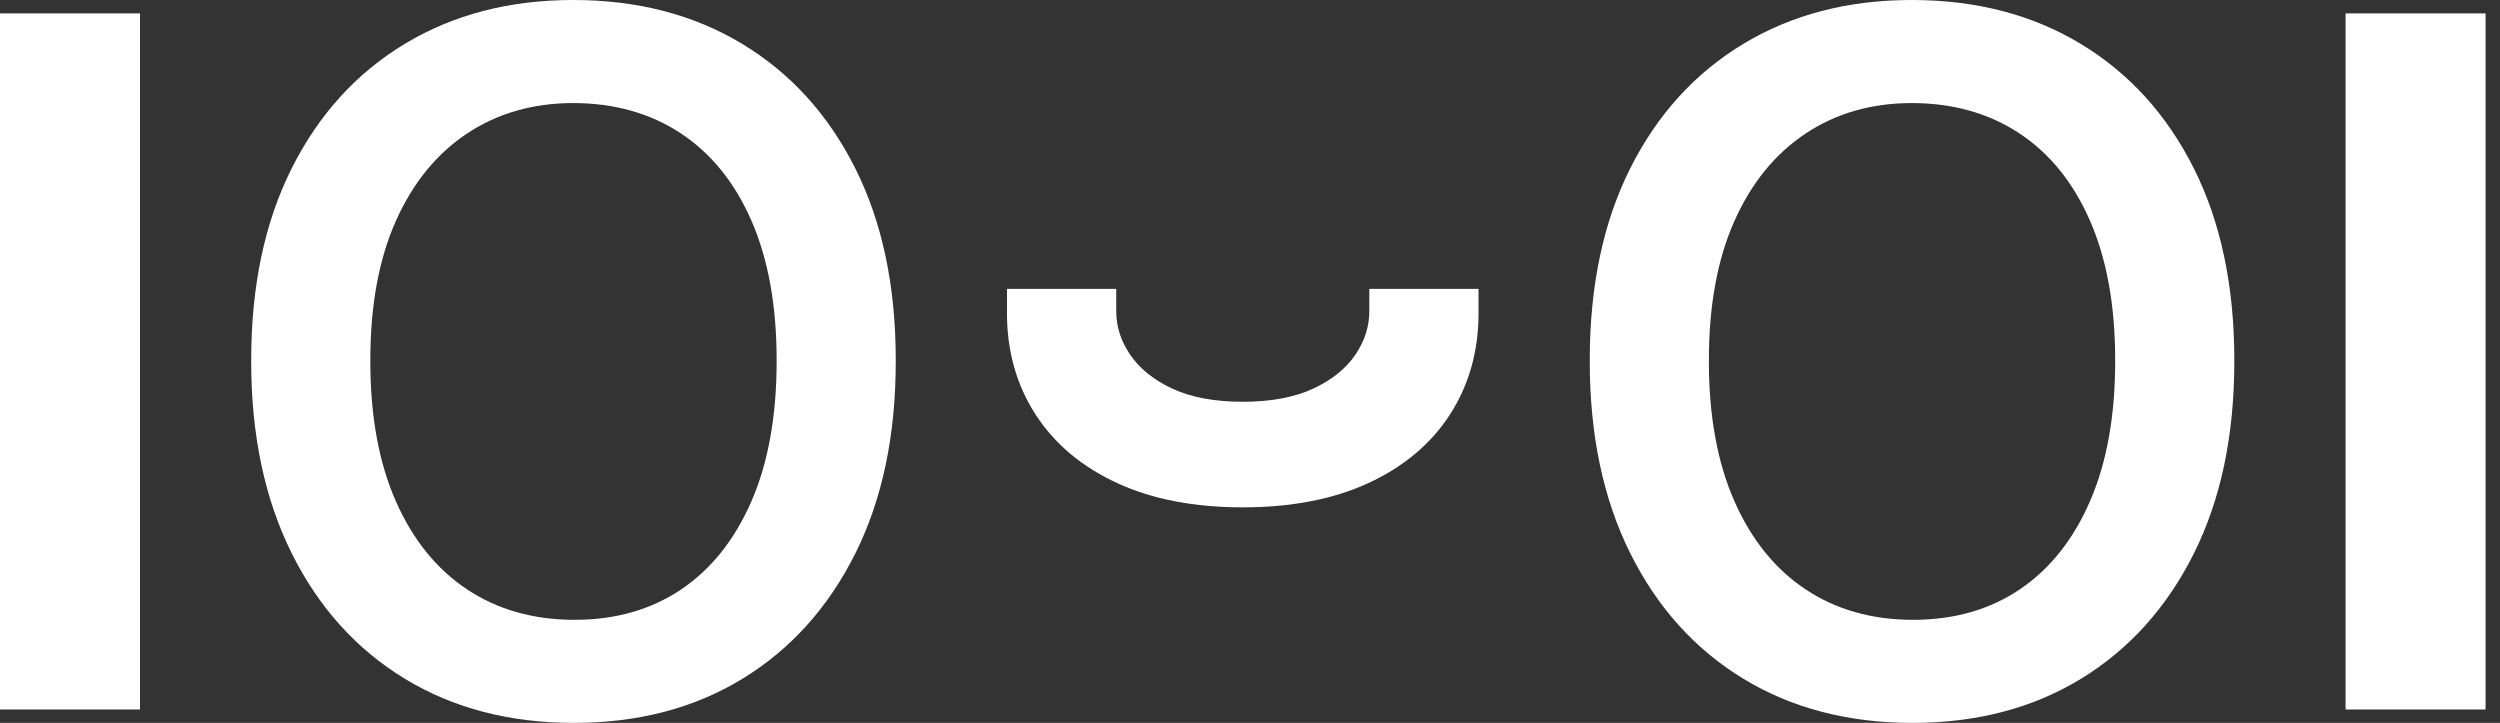
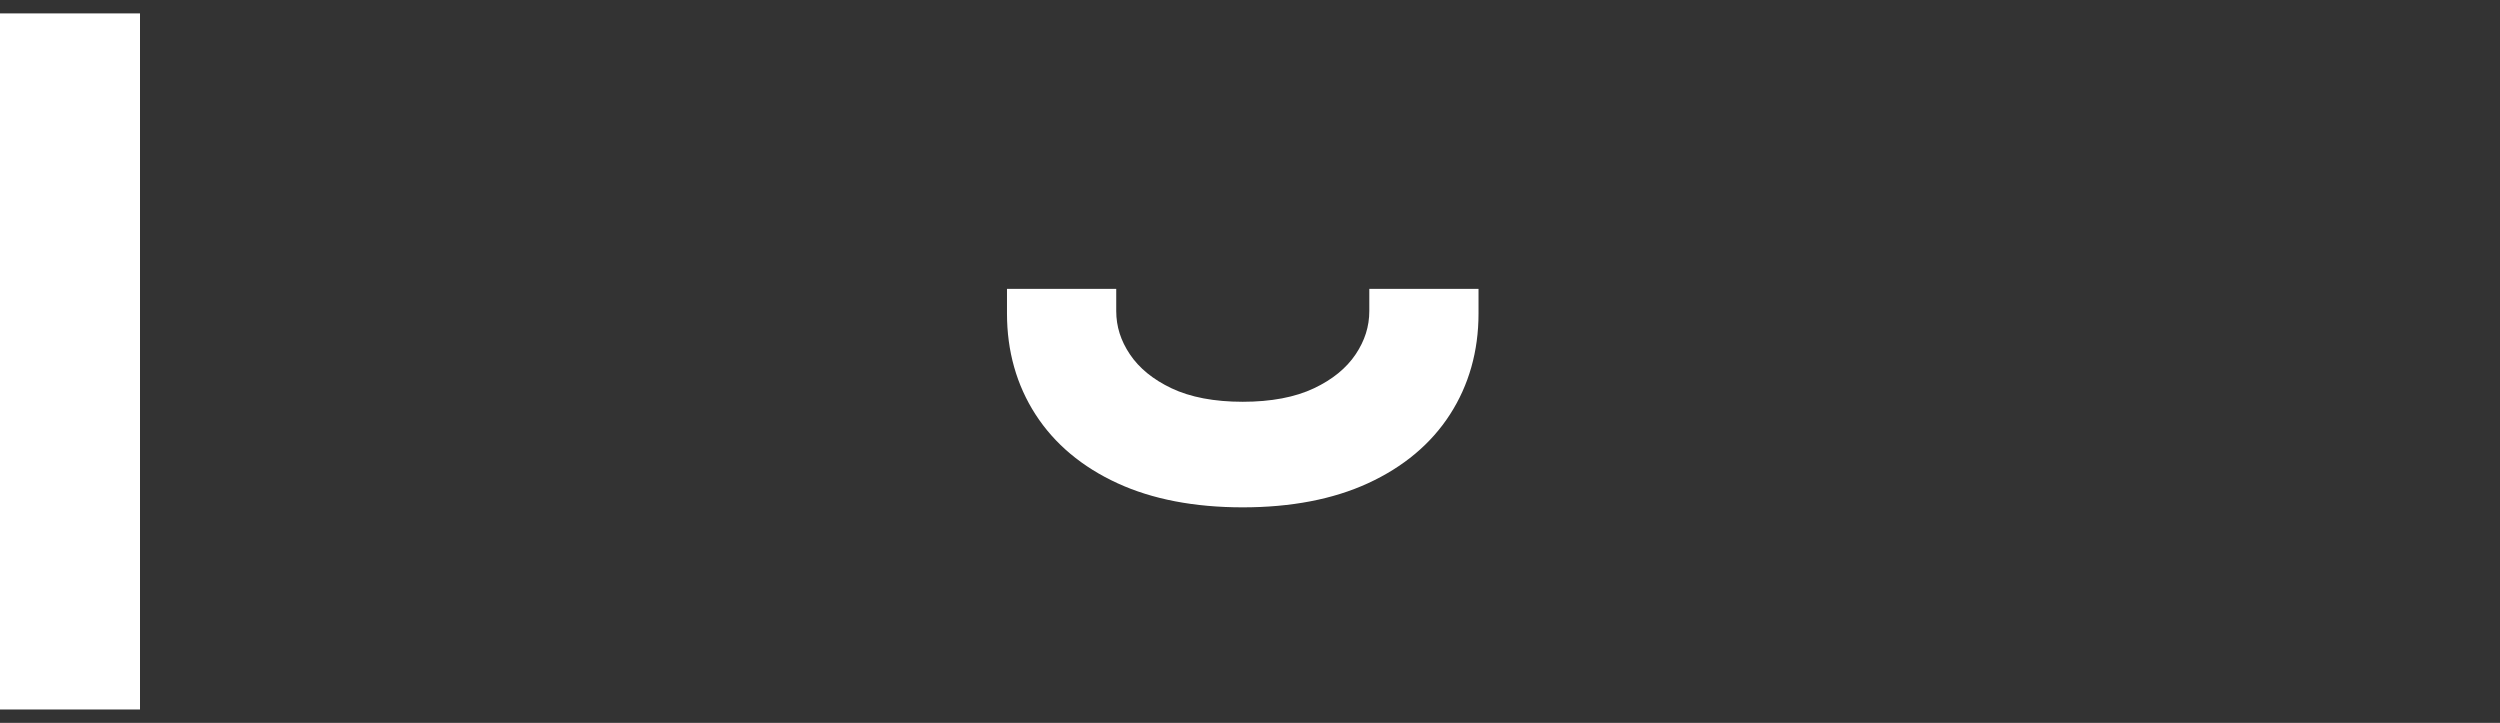
<svg xmlns="http://www.w3.org/2000/svg" width="83" height="24" viewBox="0 0 83 24" fill="none">
  <rect x="0" y="0" width="83" height="24" fill="#333333" stroke="none" />
  <path d="M45.461 9.59V10.326C45.461 10.838 45.312 11.309 45.007 11.764C44.7 12.223 44.235 12.602 43.626 12.89C42.999 13.188 42.203 13.339 41.259 13.339C40.316 13.339 39.52 13.188 38.893 12.89C38.285 12.601 37.82 12.223 37.513 11.764C37.207 11.309 37.059 10.838 37.059 10.326V9.59H33.432V10.409C33.432 11.659 33.751 12.787 34.38 13.761C35.009 14.736 35.926 15.505 37.106 16.046C38.258 16.576 39.656 16.844 41.259 16.844C42.863 16.844 44.26 16.576 45.413 16.046C46.594 15.504 47.511 14.736 48.139 13.761C48.768 12.786 49.087 11.658 49.087 10.409V9.59H45.46H45.461Z" fill="white" />
  <path d="M0 23.555V0.445H4.648V23.555H0Z" fill="white" />
-   <path d="M28.395 5.589C27.498 3.804 26.247 2.426 24.639 1.456C23.035 0.487 21.168 0.002 19.039 0H19.028C16.91 0 15.047 0.486 13.439 1.456C11.832 2.426 10.58 3.804 9.684 5.589C8.788 7.375 8.34 9.497 8.34 11.956V12C8.34 14.445 8.788 16.567 9.684 18.367C10.58 20.167 11.832 21.556 13.439 22.534C15.044 23.51 16.91 23.998 19.039 24H19.051C21.184 24 23.05 23.511 24.651 22.534C26.25 21.556 27.498 20.171 28.395 18.378C29.291 16.586 29.739 14.46 29.739 12V11.956C29.739 9.497 29.291 7.375 28.395 5.589ZM25.784 12C25.784 13.808 25.506 15.353 24.951 16.634C24.395 17.915 23.617 18.893 22.617 19.567C21.617 20.241 20.436 20.578 19.073 20.578H19.039C17.691 20.572 16.512 20.236 15.506 19.567C14.491 18.893 13.703 17.915 13.139 16.634C12.576 15.353 12.295 13.808 12.295 12V11.956C12.295 10.149 12.576 8.612 13.139 7.344C13.703 6.078 14.491 5.108 15.506 4.433C16.521 3.759 17.695 3.422 19.028 3.422H19.039C20.397 3.424 21.582 3.757 22.595 4.422C23.61 5.089 24.395 6.059 24.951 7.334C25.506 8.608 25.784 10.149 25.784 11.956V12Z" fill="white" />
-   <path d="M77.873 23.555V0.445H82.52V23.555H77.873Z" fill="white" />
-   <path d="M72.835 5.589C71.938 3.804 70.686 2.426 69.079 1.456C67.475 0.487 65.608 0.002 63.479 0H63.468C61.35 0 59.487 0.486 57.879 1.456C56.272 2.426 55.02 3.804 54.124 5.589C53.227 7.375 52.78 9.497 52.78 11.956V12C52.78 14.445 53.227 16.567 54.124 18.367C55.02 20.167 56.272 21.556 57.879 22.534C59.483 23.51 61.35 23.998 63.479 24H63.491C65.624 24 67.49 23.511 69.091 22.534C70.69 21.556 71.938 20.171 72.835 18.378C73.731 16.586 74.179 14.46 74.179 12V11.956C74.179 9.497 73.731 7.375 72.835 5.589ZM70.224 12C70.224 13.808 69.946 15.353 69.391 16.634C68.835 17.915 68.057 18.893 67.057 19.567C66.057 20.241 64.876 20.578 63.513 20.578H63.479C62.13 20.572 60.952 20.236 59.946 19.567C58.931 18.893 58.143 17.915 57.58 16.634C57.016 15.353 56.735 13.808 56.735 12V11.956C56.735 10.149 57.016 8.612 57.58 7.344C58.143 6.078 58.931 5.108 59.946 4.433C60.961 3.759 62.135 3.422 63.468 3.422H63.479C64.837 3.424 66.022 3.757 67.035 4.422C68.049 5.089 68.835 6.059 69.391 7.334C69.946 8.608 70.224 10.149 70.224 11.956V12Z" fill="white" />
</svg>